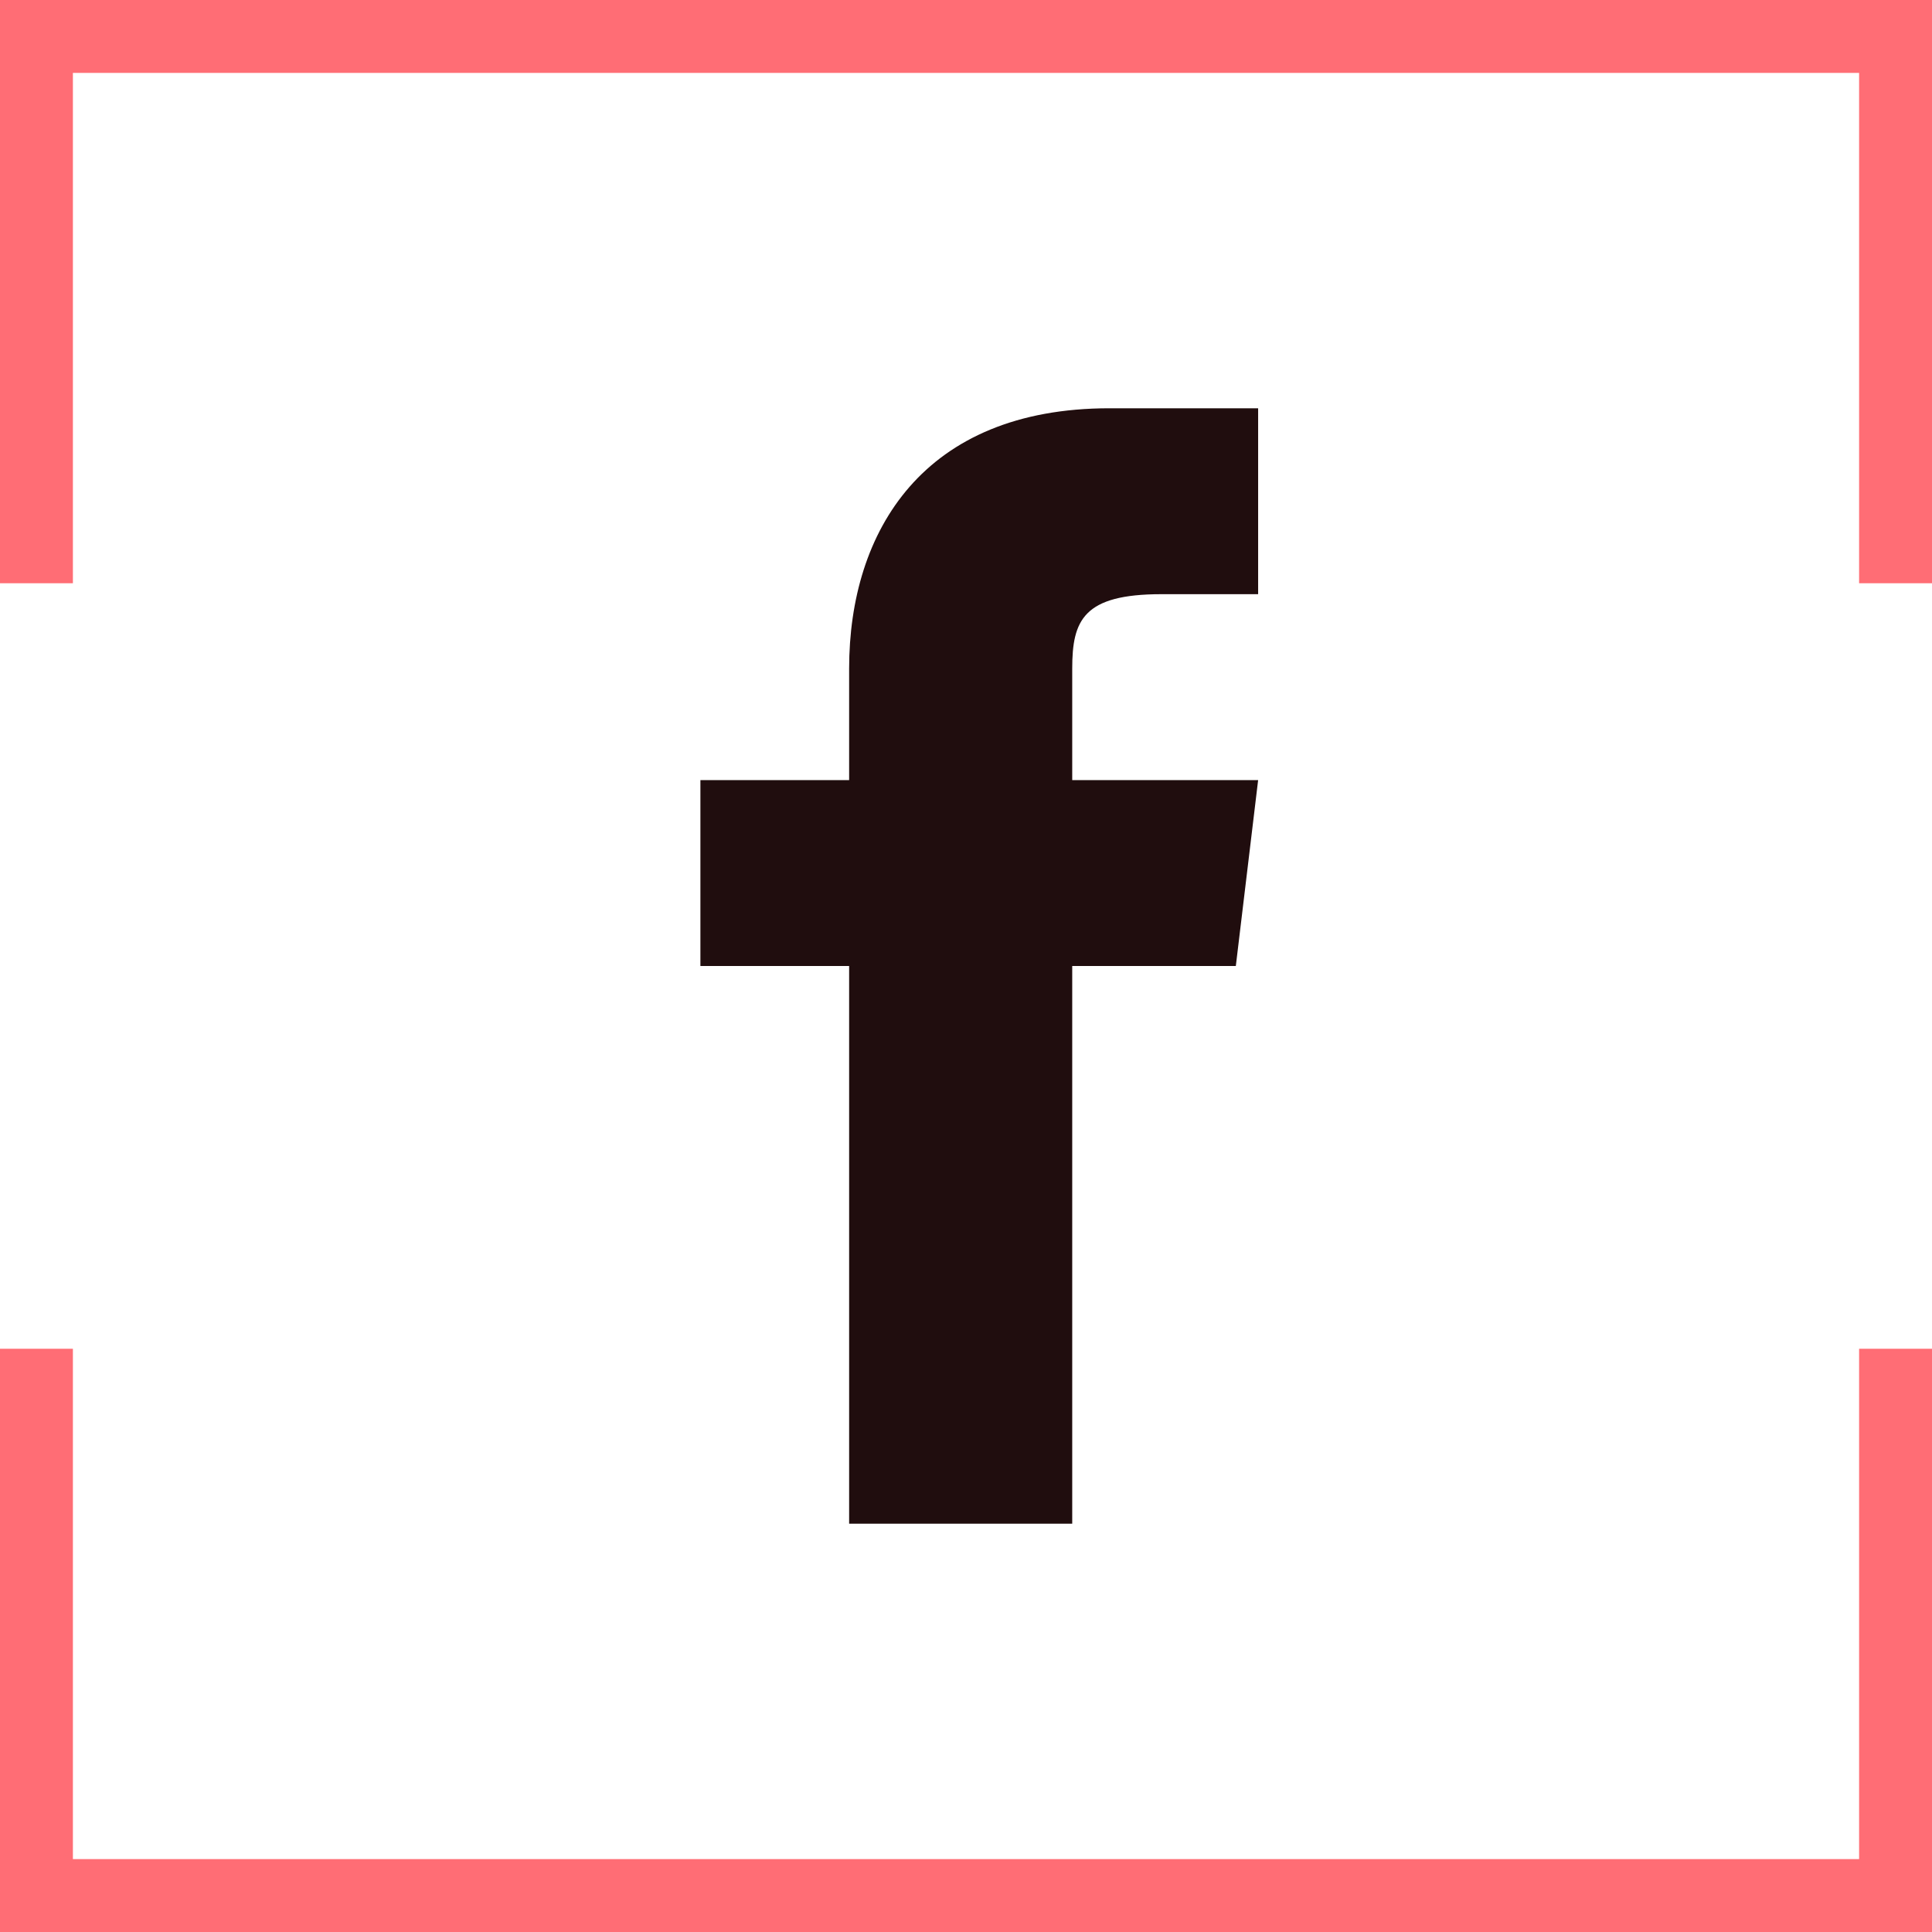
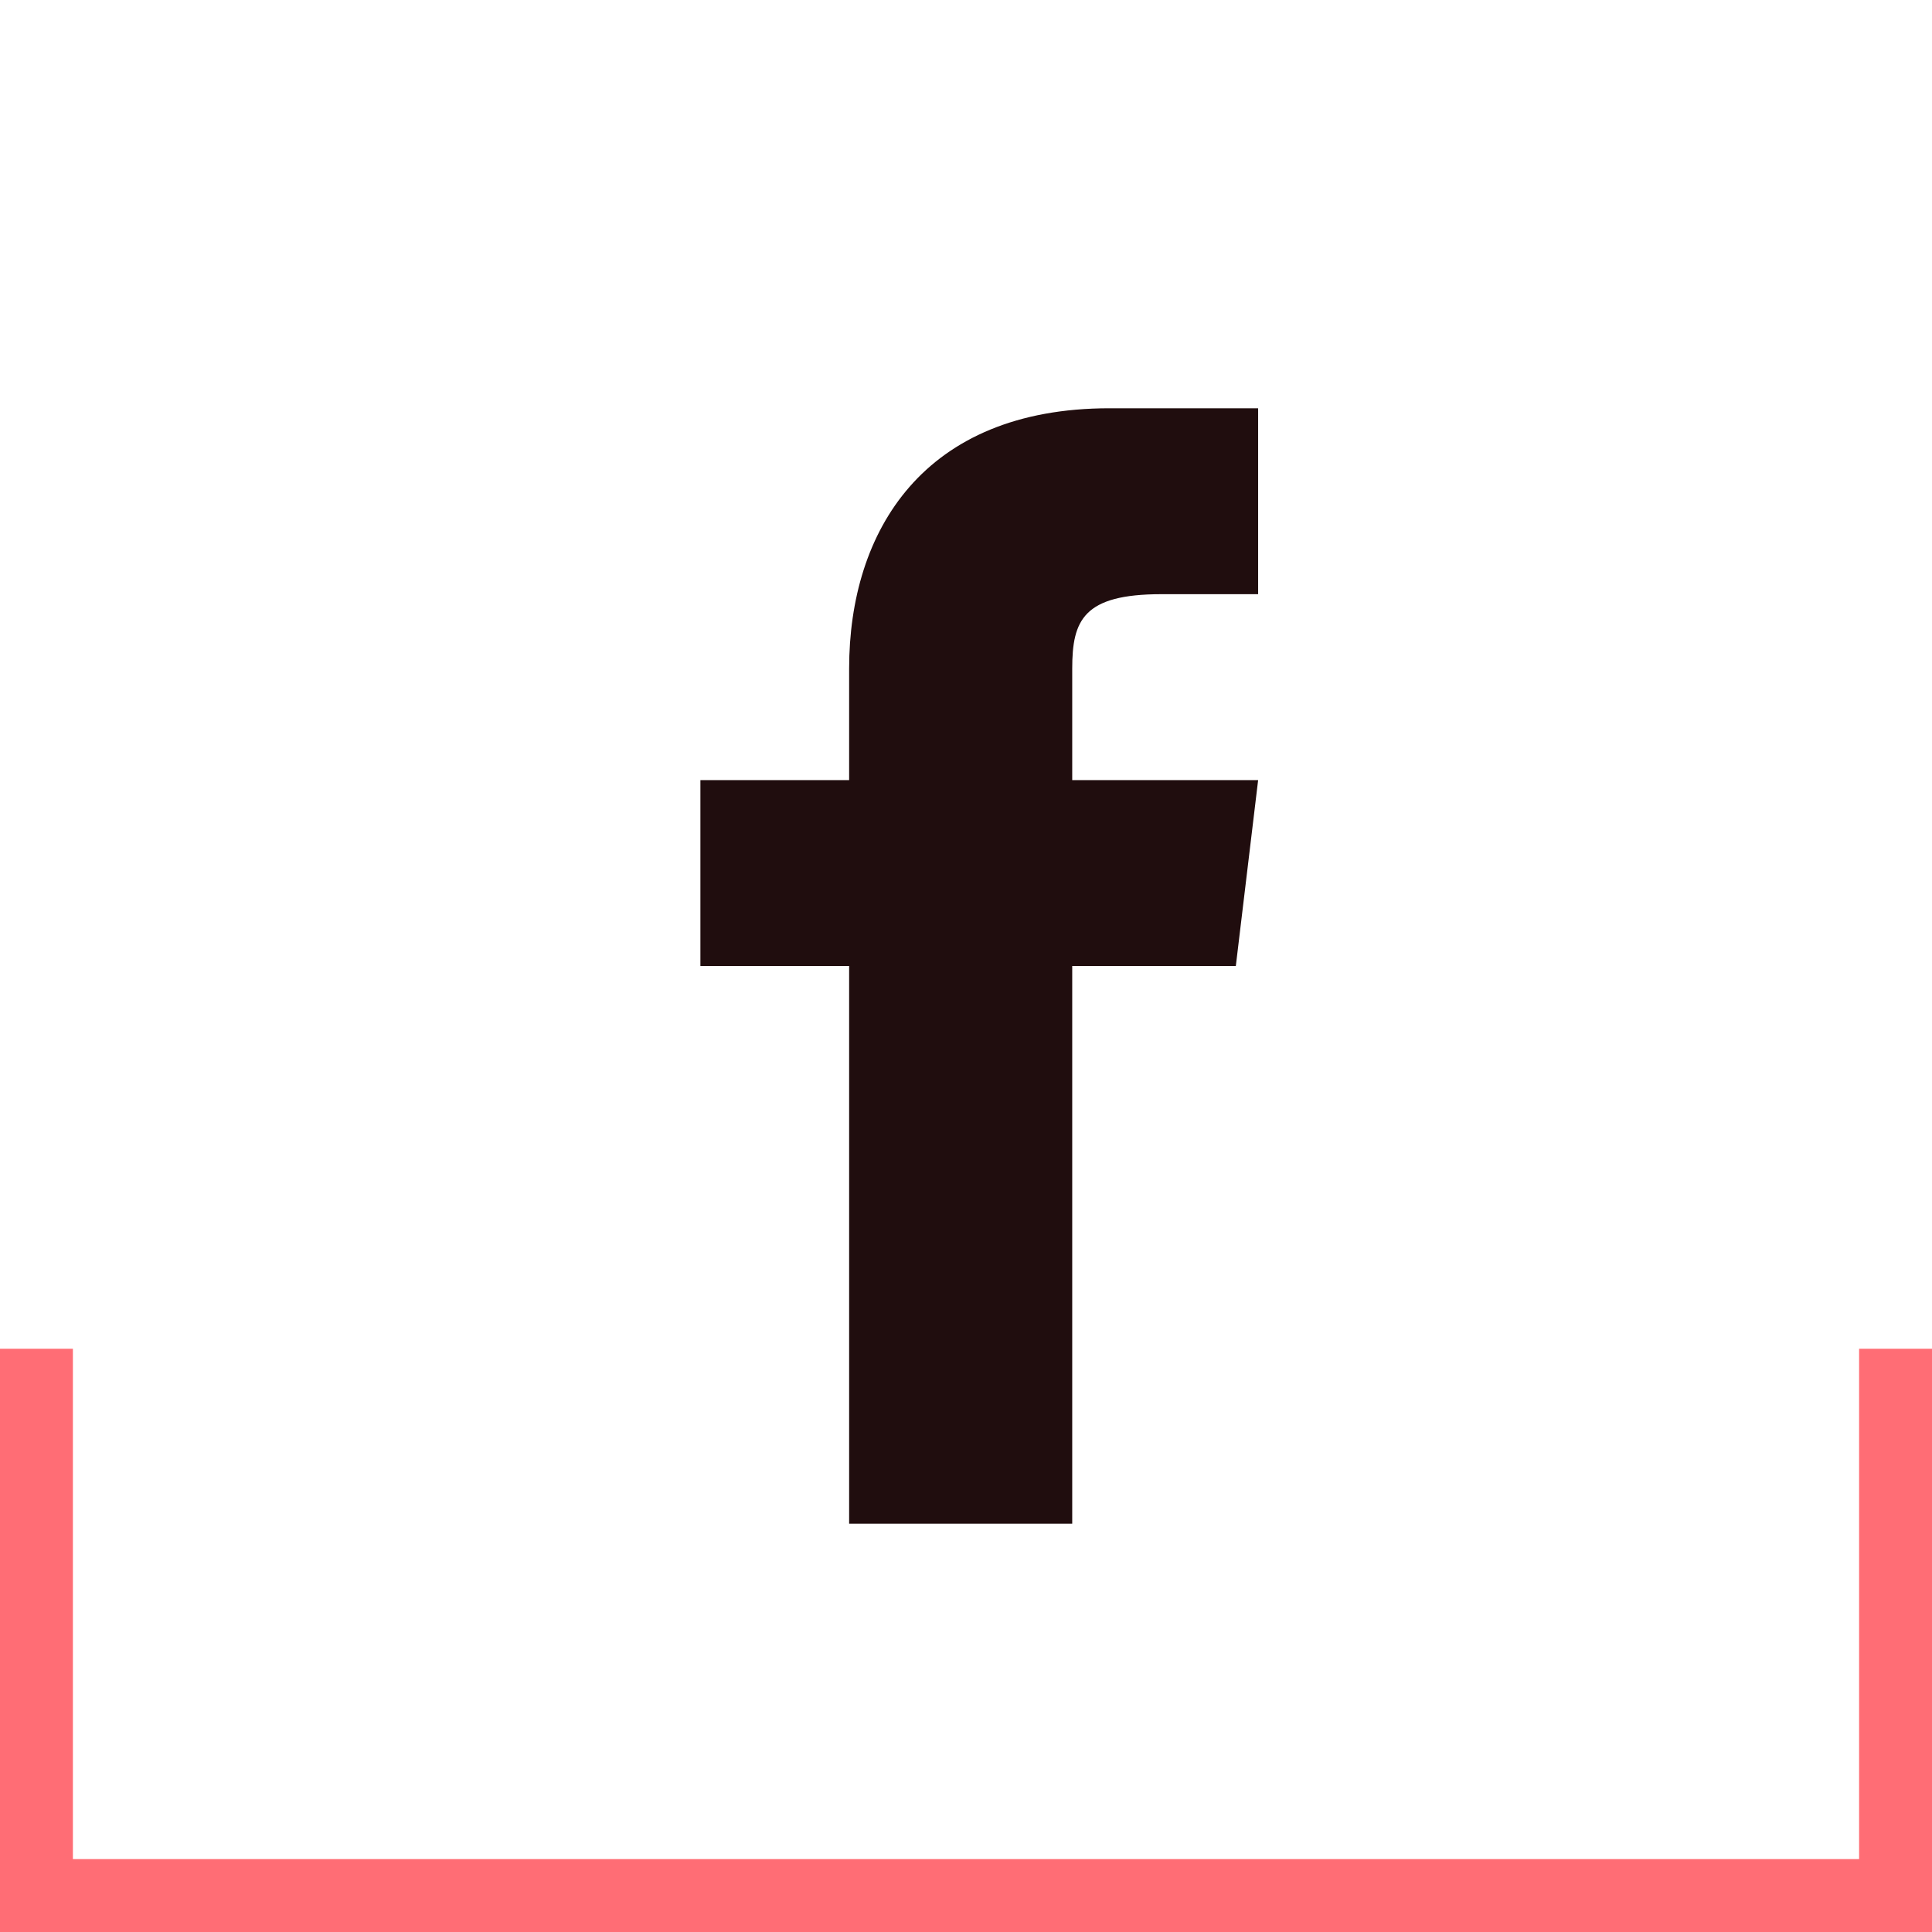
<svg xmlns="http://www.w3.org/2000/svg" width="53" height="53" viewBox="0 0 53 53" fill="none">
  <path d="M29.414 21.4V18.34C29.414 17.014 29.72 16.3 31.862 16.3H34.514V11.2H30.434C25.334 11.2 23.294 14.566 23.294 18.34V21.4H19.214V26.5H23.294V41.8H29.414V26.5H33.902L34.514 21.4H29.414Z" fill="#200D0E" />
-   <path d="M1 16L1 1L52 1L52 16" stroke="#FF6D75" stroke-width="2" />
  <path d="M52 37L52 52L1 52L1 37" stroke="#FF6D75" stroke-width="2" />
</svg>